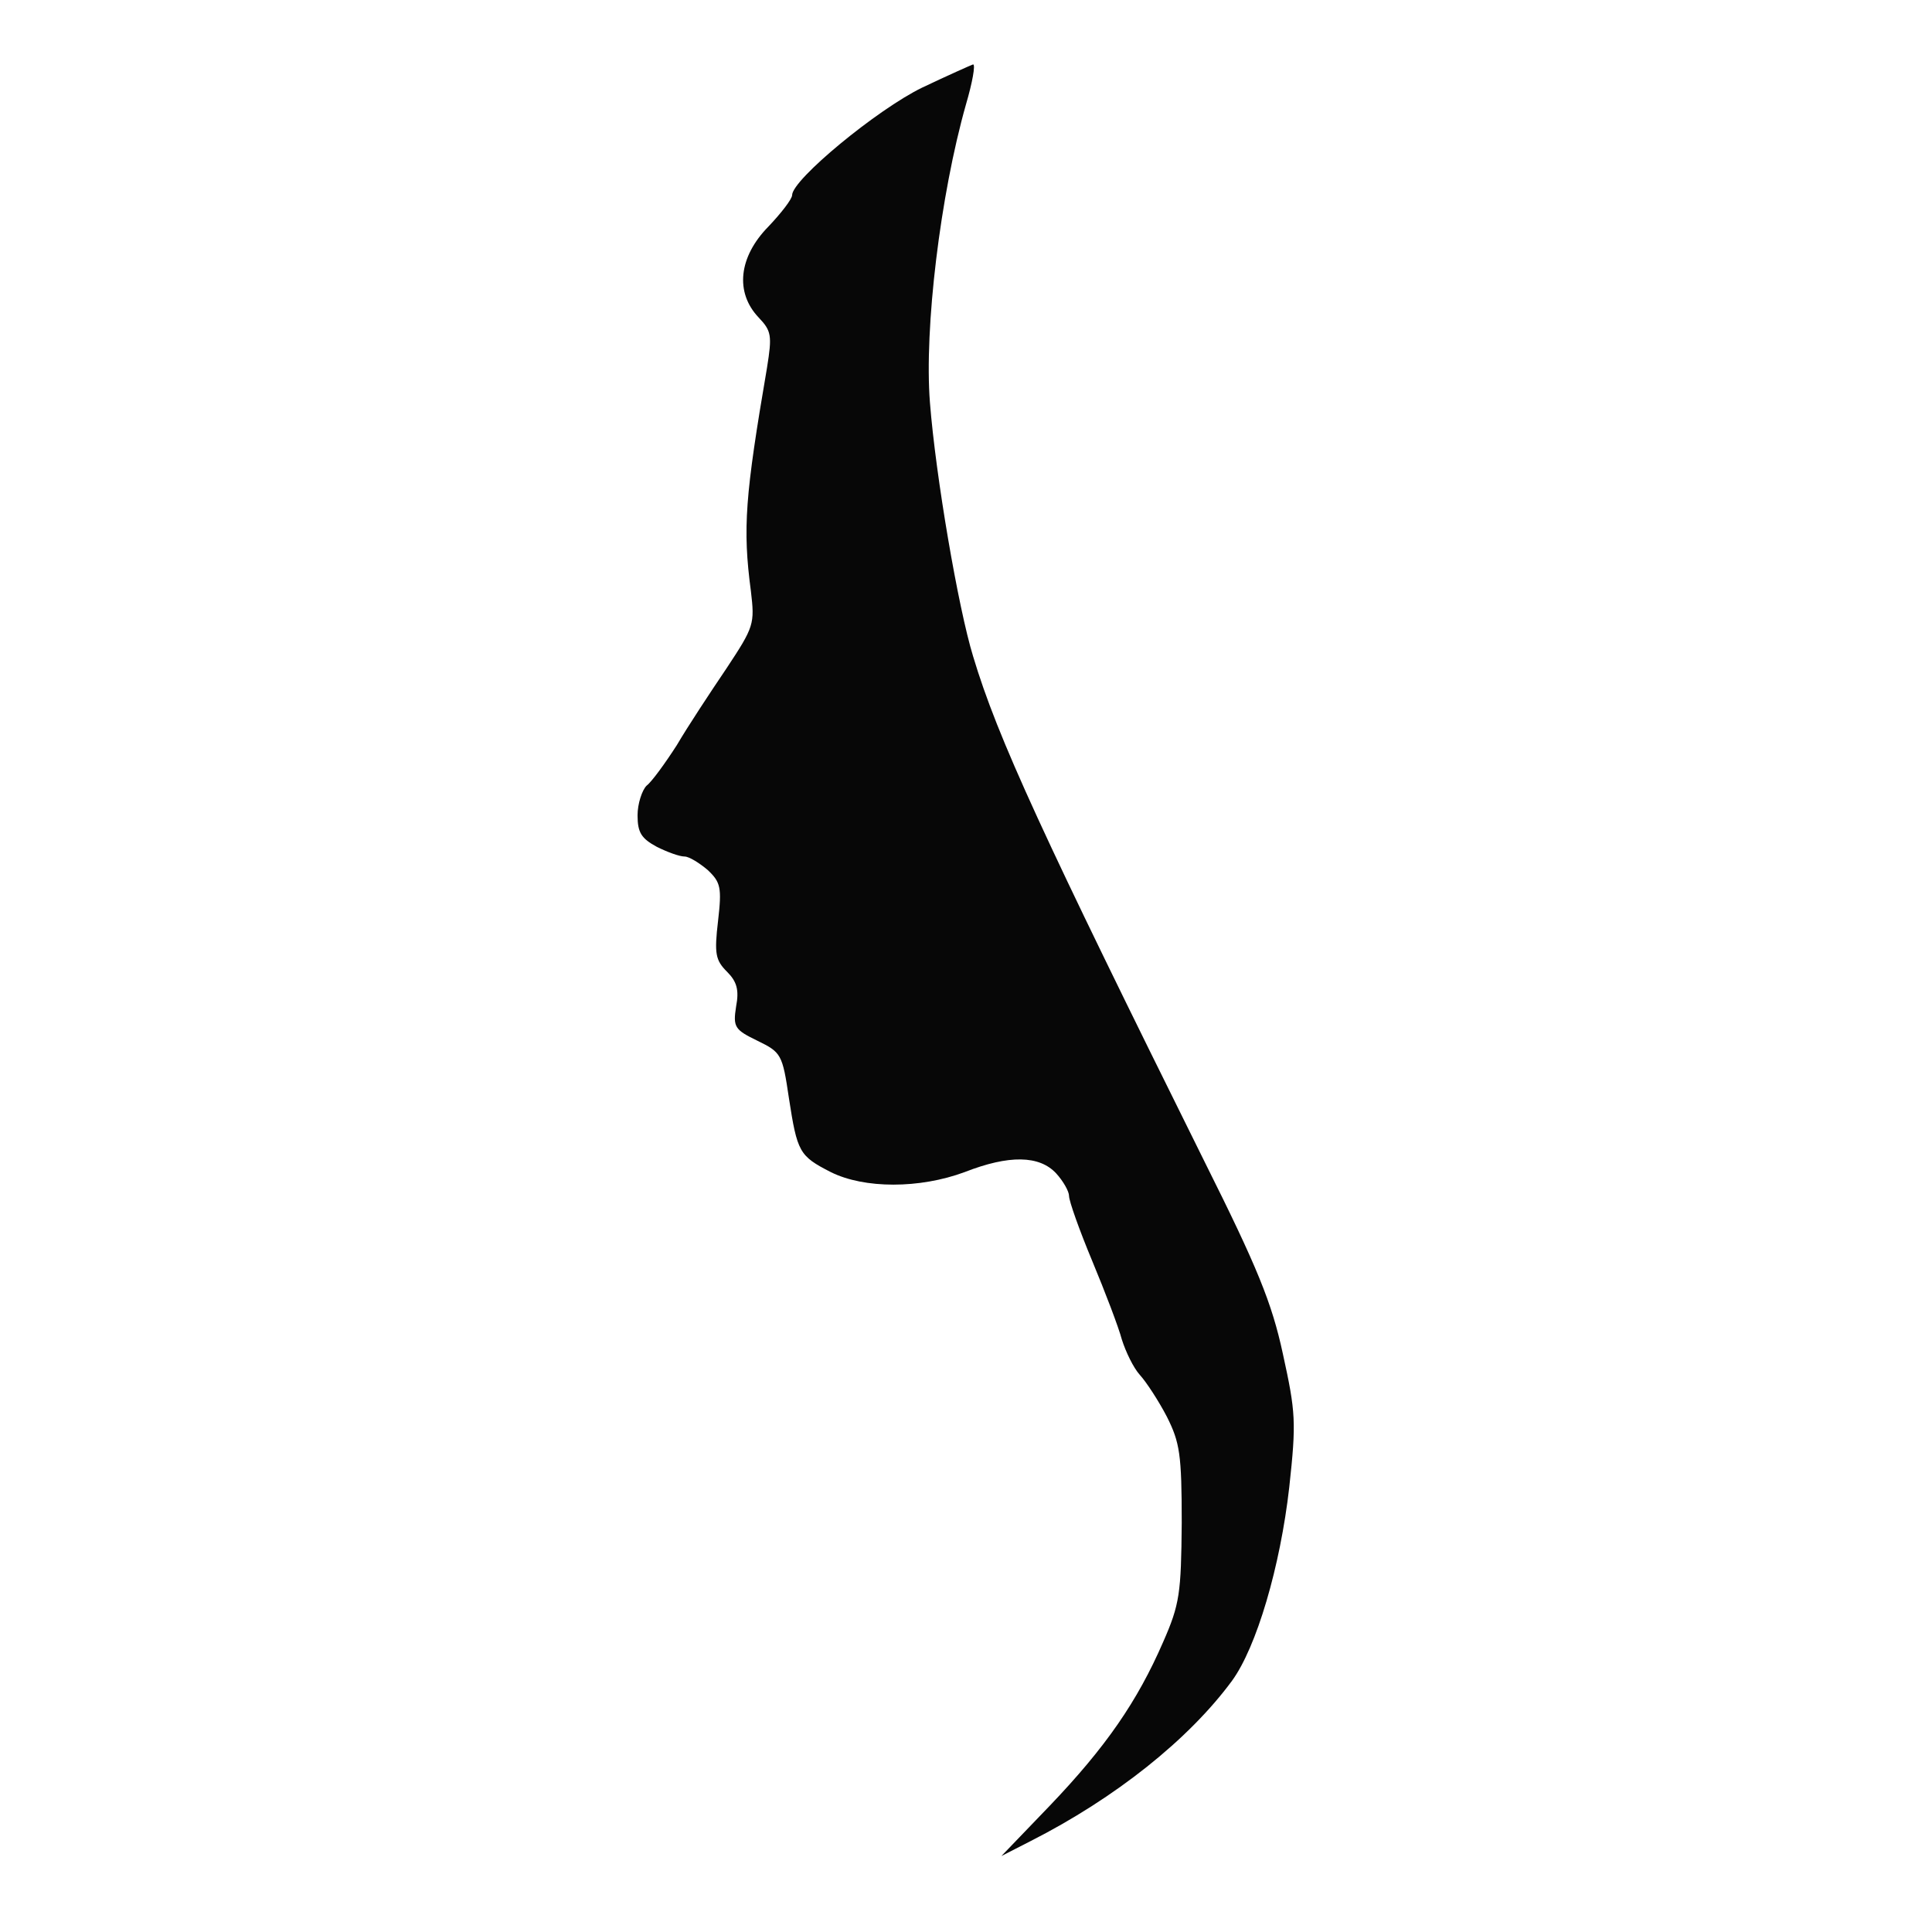
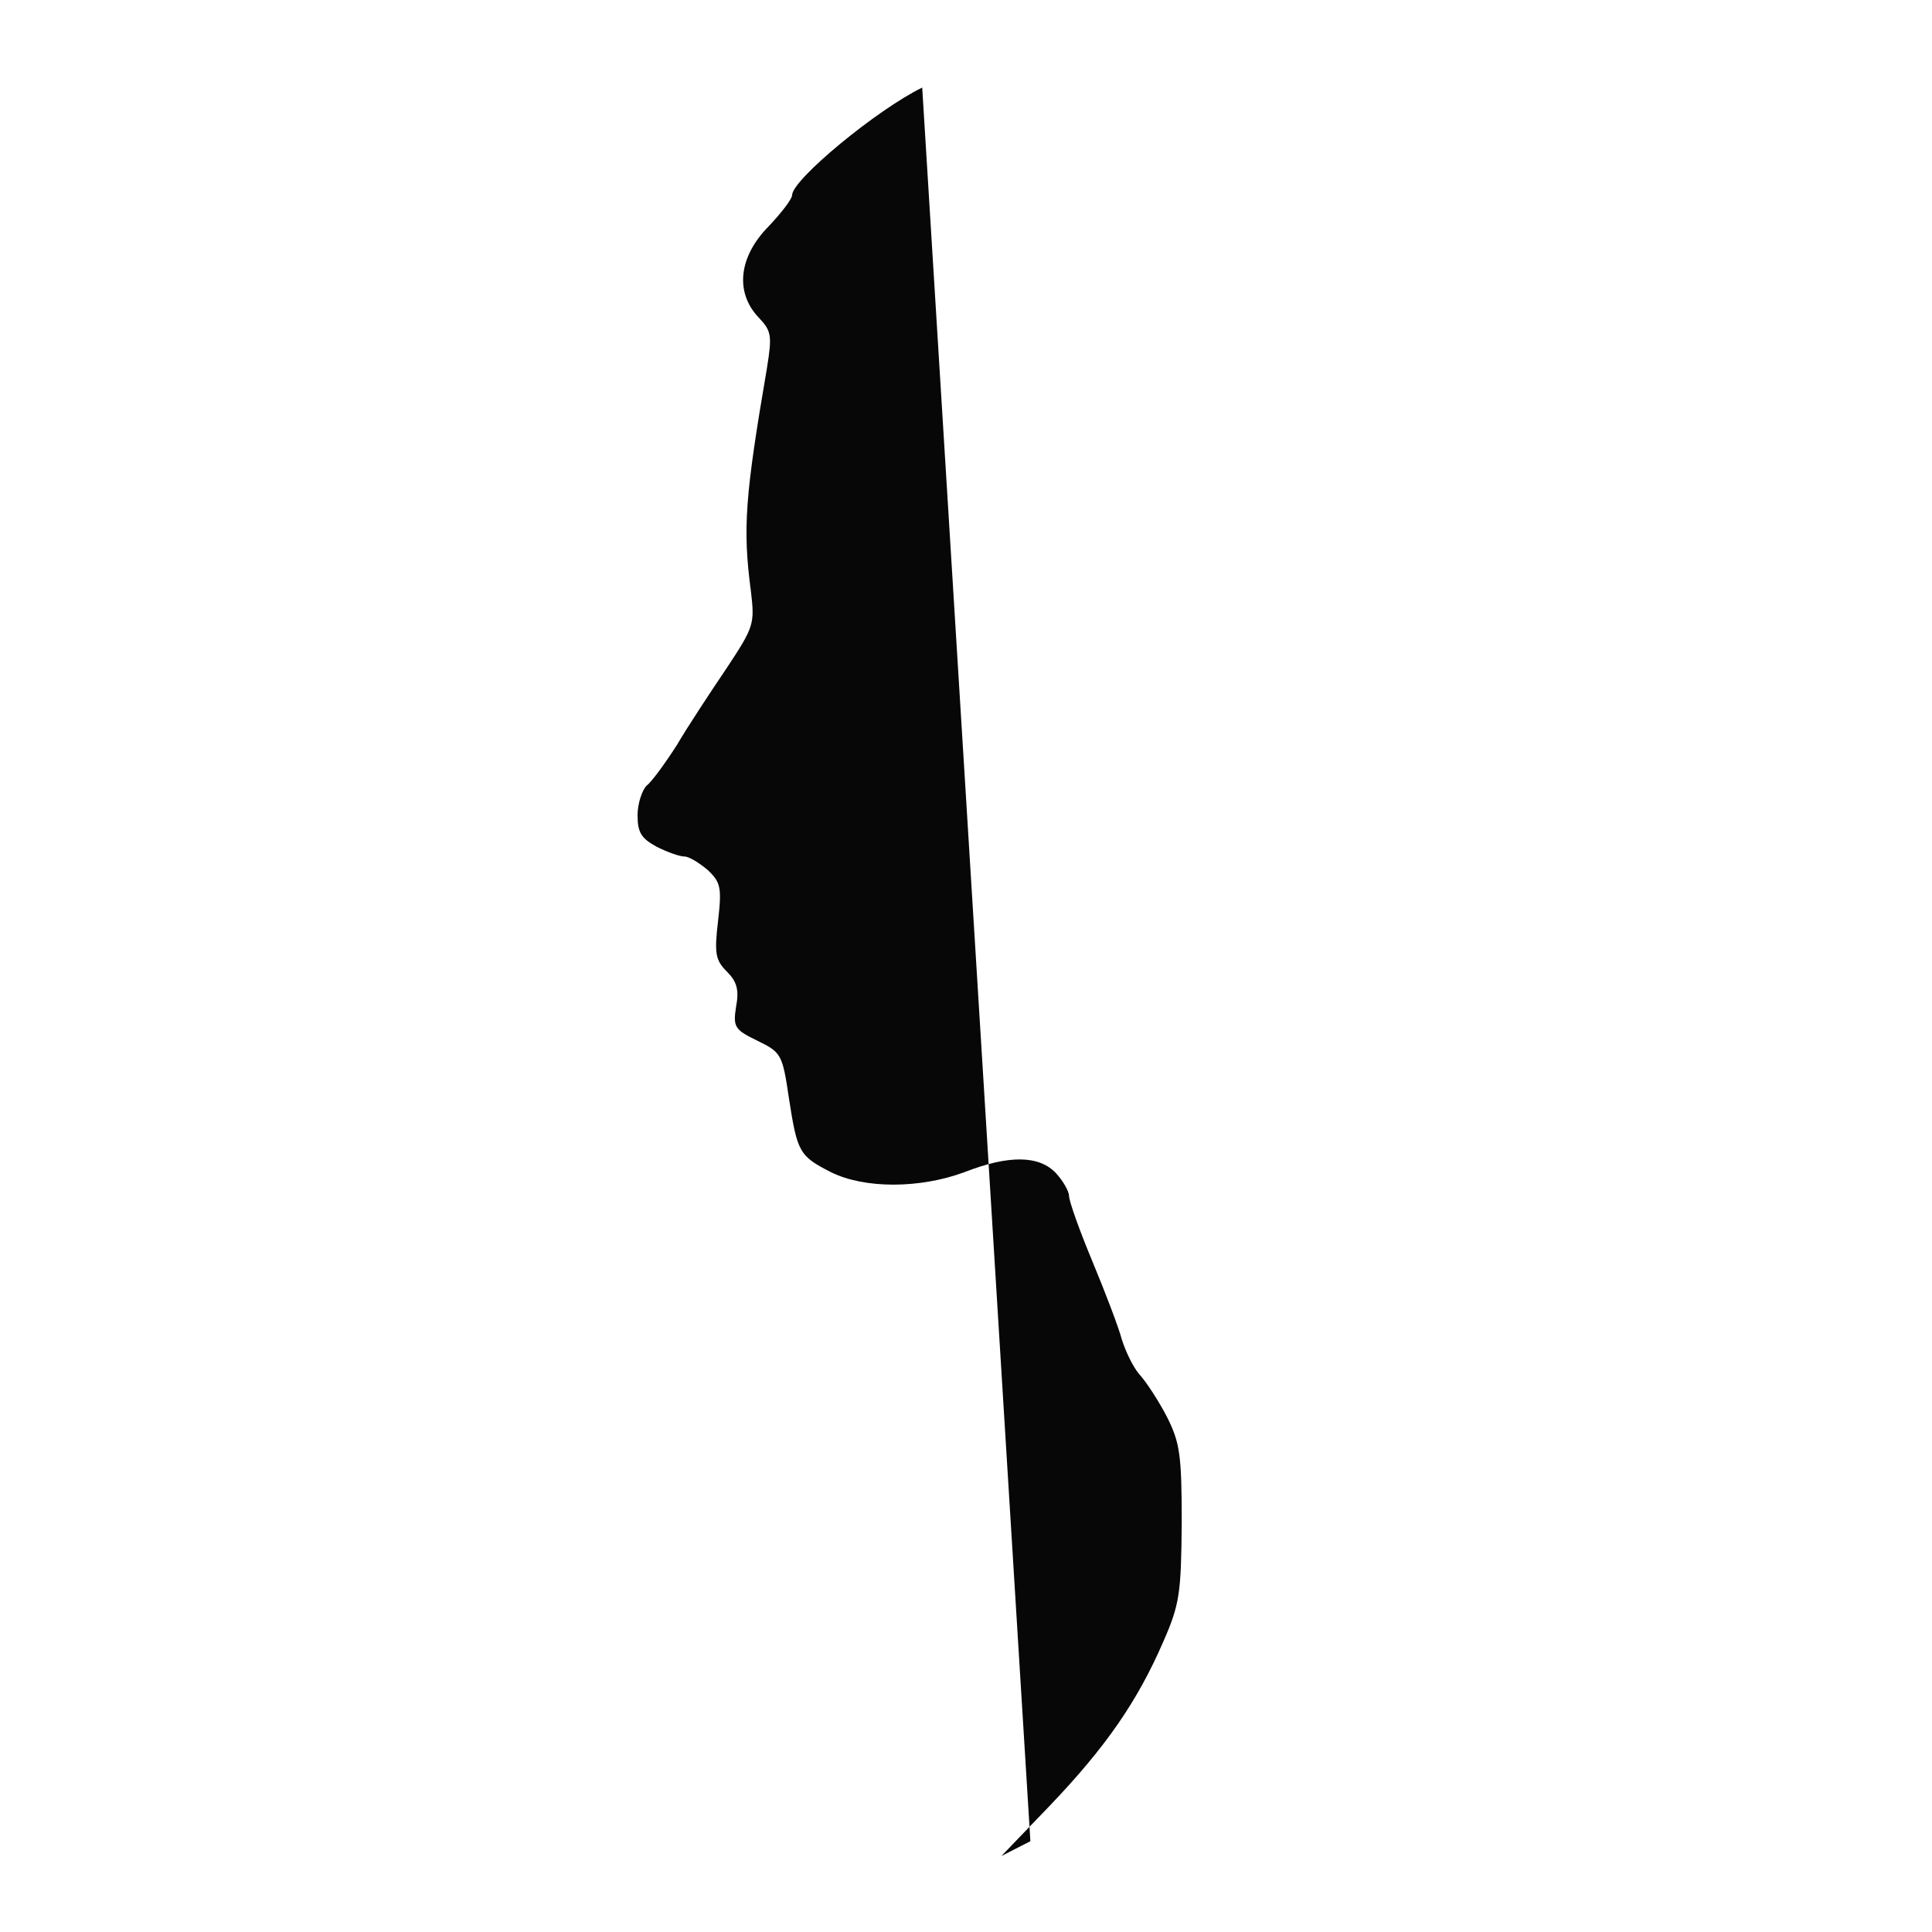
<svg xmlns="http://www.w3.org/2000/svg" version="1.0" width="300pt" height="300pt" viewBox="0 0 300 300" preserveAspectRatio="xMidYMid meet">
  <g transform="translate(0,300) scale(0.1,-0.1)" fill="#070707" stroke="none">
-     <path class="node" id="node1" d="M1432 2864 c-70 -34 -202 -143 -202 -167 0 -6 -17 -28 -37 -49 -46  -47 -52 -102 -15 -141 20 -21 21 -28 13 -78 -34 -199 -38 -249 -25 -347 6 -51  5 -55 -38 -120 -25 -37 -60 -90 -77 -119 -18 -28 -39 -57 -47 -63 -7 -7 -14  -28 -14 -46 0 -27 6 -36 30 -49 16 -8 35 -15 43 -15 7 0 23 -10 36 -21 20 -19  22 -27 16 -79 -6 -51 -4 -61 14 -79 15 -15 19 -28 14 -54 -5 -32 -2 -36 33  -53 37 -18 39 -21 49 -89 13 -84 16 -90 65 -115 52 -26 138 -26 208 0 69 27  116 26 142 -2 11 -12 20 -28 20 -35 0 -8 16 -53 36 -101 20 -48 41 -103 46  -122 6 -19 18 -44 28 -55 10 -11 29 -40 42 -65 20 -40 23 -58 23 -165 -1 -109  -3 -126 -29 -185 -40 -92 -89 -163 -176 -254 l-75 -78 45 23 c132 67 246 158  313 249 38 52 75 177 89 301 11 101 10 116 -10 207 -17 79 -40 135 -121 297  -251 506 -322 659 -360 786 -23 75 -58 279 -67 394 -9 115 16 322 56 463 10  34 15 62 11 62 -3 -1 -39 -17 -79 -36z" />
+     <path class="node" id="node1" d="M1432 2864 c-70 -34 -202 -143 -202 -167 0 -6 -17 -28 -37 -49 -46  -47 -52 -102 -15 -141 20 -21 21 -28 13 -78 -34 -199 -38 -249 -25 -347 6 -51  5 -55 -38 -120 -25 -37 -60 -90 -77 -119 -18 -28 -39 -57 -47 -63 -7 -7 -14  -28 -14 -46 0 -27 6 -36 30 -49 16 -8 35 -15 43 -15 7 0 23 -10 36 -21 20 -19  22 -27 16 -79 -6 -51 -4 -61 14 -79 15 -15 19 -28 14 -54 -5 -32 -2 -36 33  -53 37 -18 39 -21 49 -89 13 -84 16 -90 65 -115 52 -26 138 -26 208 0 69 27  116 26 142 -2 11 -12 20 -28 20 -35 0 -8 16 -53 36 -101 20 -48 41 -103 46  -122 6 -19 18 -44 28 -55 10 -11 29 -40 42 -65 20 -40 23 -58 23 -165 -1 -109  -3 -126 -29 -185 -40 -92 -89 -163 -176 -254 l-75 -78 45 23 z" />
  </g>
  <g transform="translate(0,300) scale(0.1,-0.1)" fill="#A1A1A1" stroke="none">



</g>
</svg>